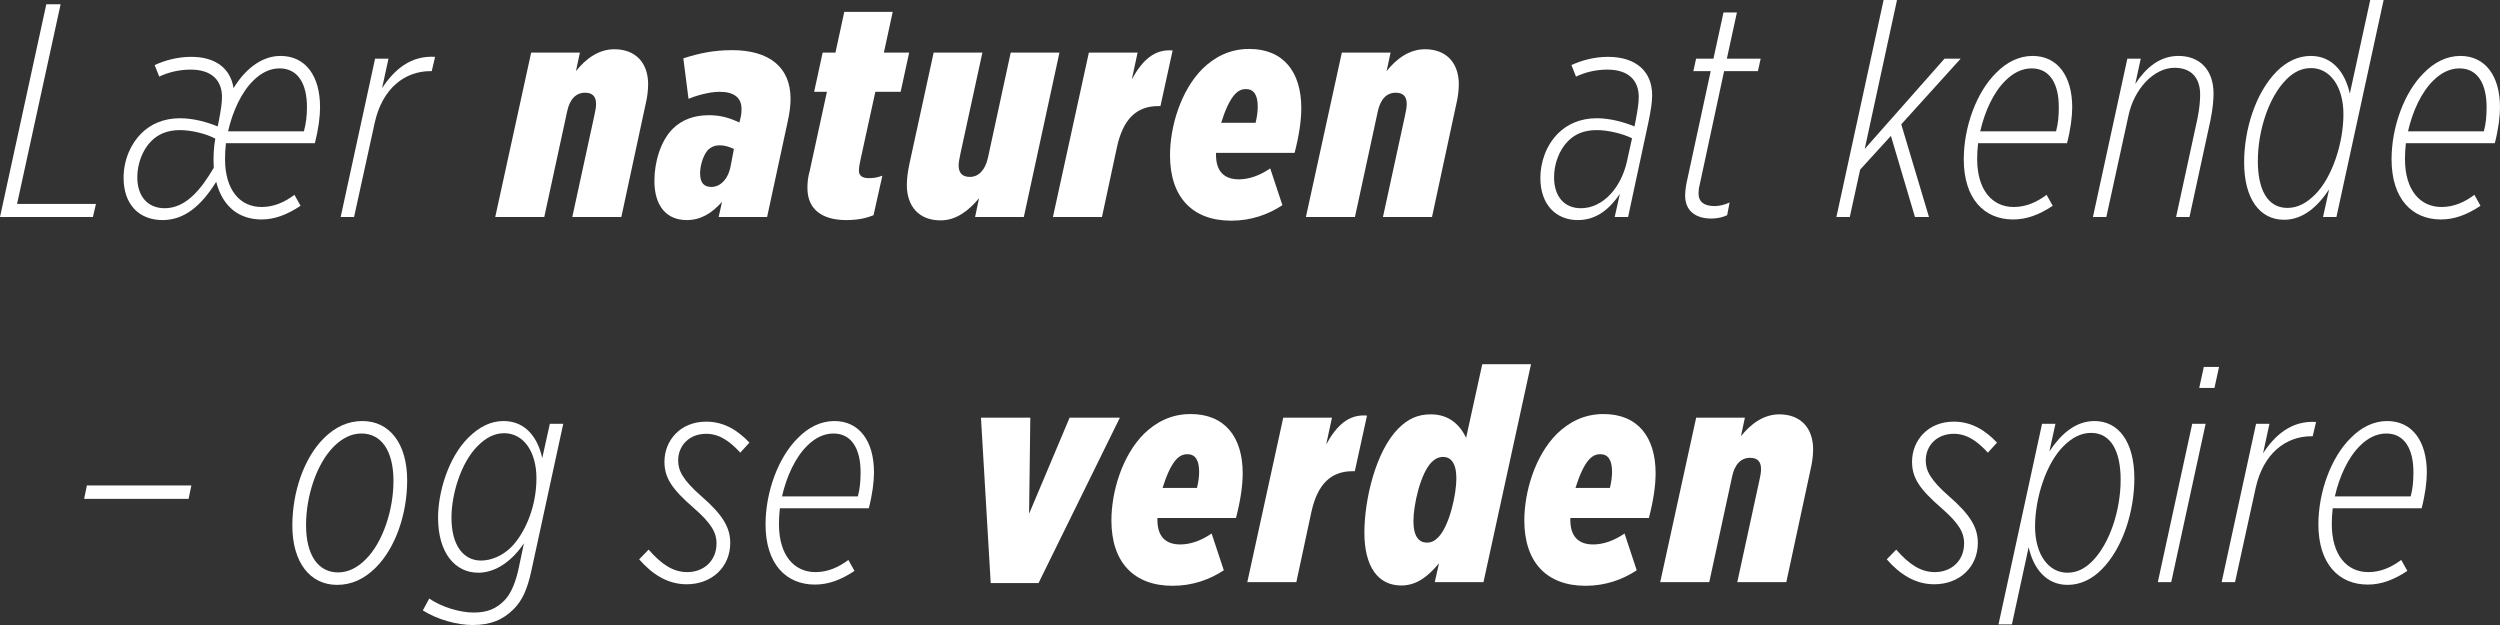
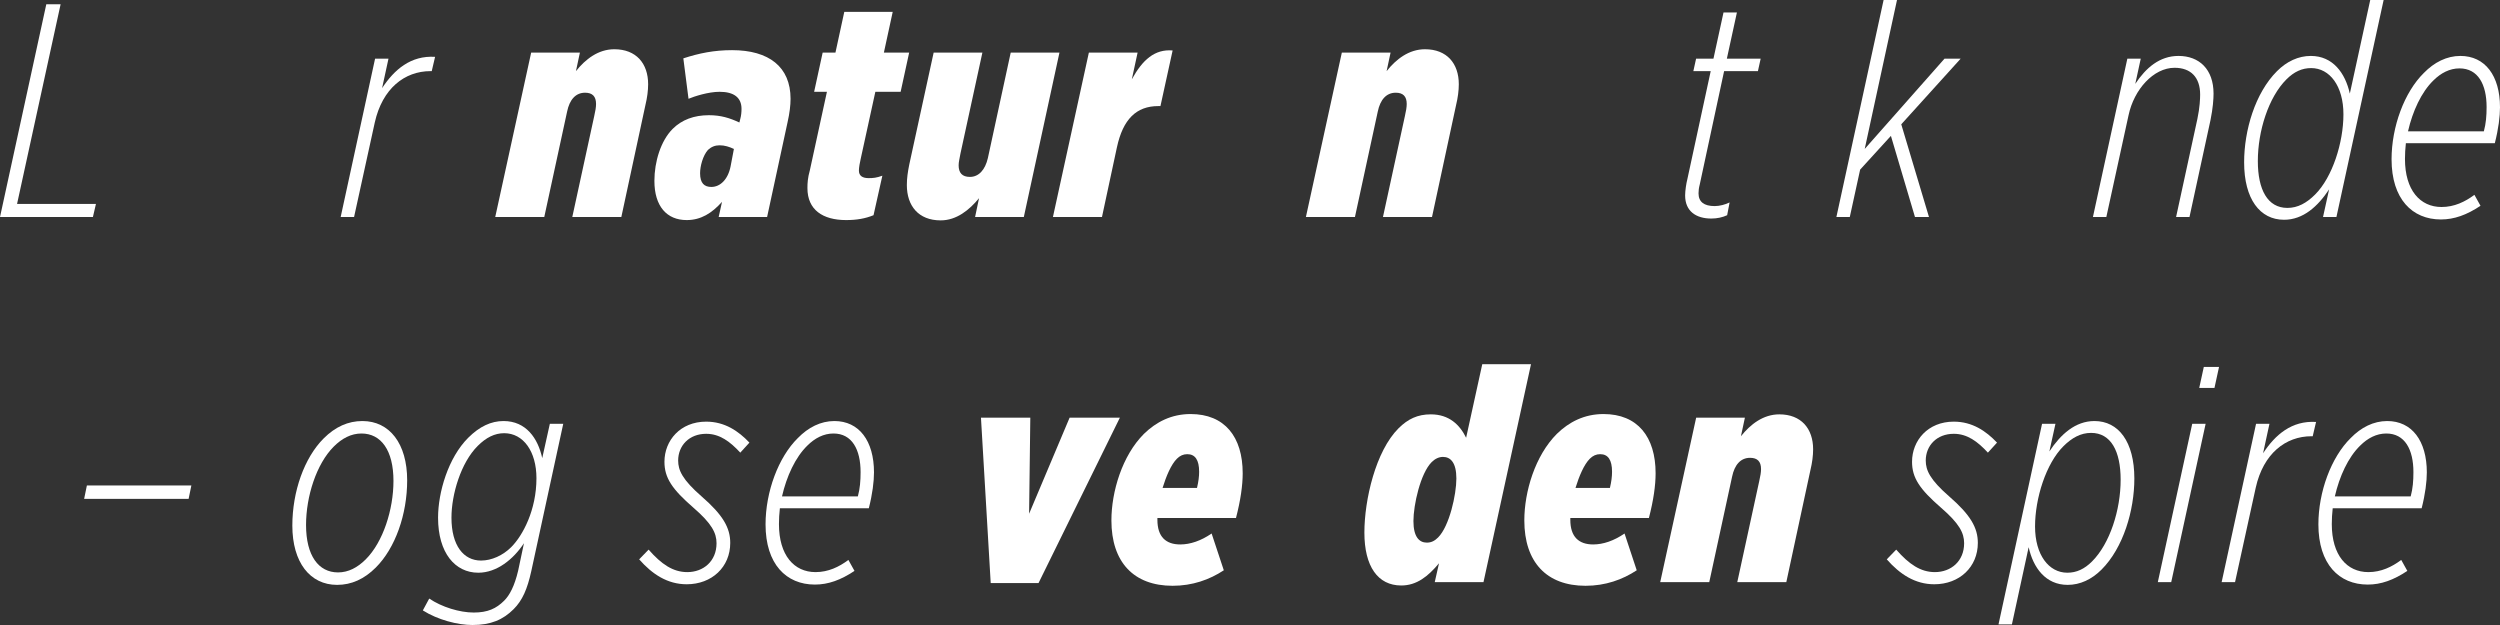
<svg xmlns="http://www.w3.org/2000/svg" width="404" height="101" viewBox="0 0 404 101" fill="none">
  <rect x="0" y="0" width="404" height="101" fill="#333333" stroke="none" />
  <path d="M0 35.072L7.482 0.688H9.795L2.756 32.96H15.505L15.013 35.072H0Z" fill="white" />
-   <path d="M42.271 35.465C38.628 35.465 35.97 33.402 34.937 29.374C32.475 33.353 29.719 35.564 26.273 35.564C22.483 35.564 19.973 33.058 19.973 28.736C19.973 25.739 21.203 23.185 22.828 21.564C24.354 20.041 26.47 19.108 29.079 19.108C31.294 19.108 33.509 19.747 35.183 20.434L35.38 19.452C35.724 17.634 35.872 16.554 35.872 15.67C35.872 13.017 34.248 11.249 30.802 11.249C28.931 11.249 27.16 11.691 25.732 12.379L24.994 10.512C26.618 9.775 28.636 9.186 30.9 9.186C34.838 9.186 37.25 11.052 37.742 14.245C39.564 11.249 42.222 9.038 45.323 9.038C49.359 9.038 51.722 12.231 51.722 17.34C51.722 18.813 51.475 20.827 50.885 23.136H36.512C36.413 24.02 36.364 24.855 36.364 25.69C36.364 30.75 38.825 33.451 42.271 33.451C44.338 33.451 46.061 32.616 47.587 31.486L48.571 33.255C46.356 34.728 44.338 35.465 42.271 35.465ZM26.618 33.648C30.014 33.648 32.475 30.651 34.543 27.115C34.444 25.346 34.543 23.824 34.789 22.399C33.214 21.564 30.851 21.024 29.079 21.024C27.012 21.024 25.535 21.712 24.452 22.792C23.025 24.217 22.188 26.476 22.188 28.637C22.188 31.781 23.911 33.648 26.618 33.648ZM40.942 13.017C39.022 14.884 37.595 17.978 36.856 21.22H49.113C49.457 19.943 49.605 18.715 49.605 17.291C49.605 13.656 48.227 11.052 45.175 11.052C43.6 11.052 42.172 11.789 40.942 13.017Z" fill="white" />
  <path d="M55.051 35.072L60.613 9.48H62.779L61.745 14.245C63.714 11.249 66.372 8.94 70.31 9.186L69.769 11.494H69.572C65.388 11.494 61.795 14.294 60.564 19.796L57.217 35.072H55.051Z" fill="white" />
-   <path d="M80.029 35.072L85.837 8.498H93.713L93.073 11.494C94.599 9.579 96.666 7.958 99.275 7.958C102.819 7.958 104.739 10.266 104.739 13.607C104.739 14.638 104.591 15.768 104.296 16.996L100.407 35.072H92.482L96.026 18.764C96.223 17.929 96.322 17.291 96.322 16.799C96.322 15.571 95.731 14.982 94.55 14.982C93.024 14.982 92.039 16.112 91.646 18.027L87.954 35.072H80.029Z" fill="white" />
+   <path d="M80.029 35.072L85.837 8.498H93.713L93.073 11.494C94.599 9.579 96.666 7.958 99.275 7.958C102.819 7.958 104.739 10.266 104.739 13.607C104.739 14.638 104.591 15.768 104.296 16.996L100.407 35.072H92.482L96.026 18.764C96.223 17.929 96.322 17.291 96.322 16.799C96.322 15.571 95.731 14.982 94.55 14.982C93.024 14.982 92.039 16.112 91.646 18.027L87.954 35.072Z" fill="white" />
  <path d="M110.969 35.564C107.769 35.564 105.751 33.353 105.751 29.227C105.751 26.132 106.785 22.743 108.704 20.827C110.181 19.354 112.15 18.617 114.562 18.617C116.482 18.617 117.909 19.059 119.484 19.796L119.632 19.206C119.779 18.666 119.829 18.126 119.829 17.585C119.829 15.768 118.598 14.835 116.285 14.835C114.463 14.835 112.199 15.571 111.264 15.964L110.427 9.431C112.987 8.596 115.399 8.105 118.303 8.105C124.259 8.105 127.754 10.807 127.754 15.964C127.754 16.996 127.606 18.273 127.261 19.796L123.963 35.072H116.137L116.678 32.616C115.054 34.434 113.282 35.564 110.969 35.564ZM114.956 30.209C116.334 30.209 117.614 29.08 118.057 26.918L118.598 24.069C117.86 23.725 117.121 23.48 116.285 23.48C115.546 23.48 114.956 23.725 114.414 24.217C113.577 25.15 113.134 26.869 113.134 27.999C113.134 29.62 113.824 30.209 114.956 30.209Z" fill="white" />
  <path d="M136.732 35.564C132.942 35.564 130.481 33.894 130.481 30.406C130.481 29.571 130.53 28.736 130.875 27.508L133.631 14.835H131.564L132.942 8.498H135.009L136.437 1.916H144.263L142.836 8.498H146.921L145.543 14.835H141.457L139.095 25.641C138.947 26.231 138.799 27.115 138.799 27.557C138.799 28.392 139.341 28.785 140.375 28.785C141.113 28.785 141.654 28.736 142.59 28.392L141.162 34.778C139.833 35.318 138.455 35.564 136.732 35.564Z" fill="white" />
  <path d="M152.011 35.613C148.418 35.613 146.547 33.255 146.547 29.915C146.547 28.785 146.695 27.802 146.941 26.574L150.879 8.498H158.755L155.211 24.806C155.063 25.641 154.915 26.181 154.915 26.722C154.915 27.95 155.506 28.588 156.737 28.588C158.164 28.588 159.198 27.459 159.641 25.543L163.332 8.498H171.208L165.449 35.072H157.573L158.213 32.027C156.638 33.943 154.571 35.613 152.011 35.613Z" fill="white" />
  <path d="M170.153 35.072L175.961 8.498H183.837L182.902 12.821C184.624 9.677 186.593 7.908 189.497 8.154L187.529 17.143H187.184C183.64 17.143 181.474 19.255 180.49 23.824L178.078 35.072H170.153Z" fill="white" />
-   <path d="M209.205 24.708H196.506V25.003C196.506 27.753 197.884 28.981 200.198 28.981C201.822 28.981 203.545 28.392 205.268 27.213L207.236 33.157C204.923 34.679 202.167 35.662 198.967 35.662C192.667 35.662 189.073 31.83 189.073 25.101C189.073 20.483 190.796 14.638 194.34 11.101C196.309 9.186 198.77 7.908 201.871 7.908C207.384 7.908 210.288 11.592 210.288 17.487C210.288 19.452 209.944 21.859 209.205 24.708ZM199.656 15.129C198.721 16.062 197.933 17.929 197.343 19.845H202.905C203.151 18.813 203.249 17.978 203.249 17.241C203.249 15.326 202.609 14.392 201.33 14.392C200.69 14.392 200.148 14.638 199.656 15.129Z" fill="white" />
  <path d="M211.033 35.072L216.841 8.498H224.717L224.077 11.494C225.603 9.579 227.67 7.958 230.279 7.958C233.823 7.958 235.743 10.266 235.743 13.607C235.743 14.638 235.595 15.768 235.3 16.996L231.411 35.072H223.486L227.03 18.764C227.227 17.929 227.326 17.291 227.326 16.799C227.326 15.571 226.735 14.982 225.553 14.982C224.028 14.982 223.043 16.112 222.649 18.027L218.958 35.072H211.033Z" fill="white" />
-   <path d="M254.977 35.564C251.482 35.564 248.922 33.108 248.922 28.736C248.922 26.231 249.858 23.48 251.777 21.564C253.303 20.041 255.42 19.108 258.029 19.108C260.244 19.108 262.459 19.747 264.132 20.434L264.329 19.452C264.674 17.634 264.821 16.554 264.821 15.67C264.821 13.017 263.197 11.249 259.751 11.249C257.881 11.249 256.109 11.691 254.681 12.379L253.943 10.512C255.567 9.775 257.586 9.186 259.85 9.186C264.428 9.186 266.987 11.592 266.987 15.375C266.987 16.505 266.79 17.782 266.396 19.698L263.099 35.072H260.933L261.77 31.339C260.145 33.697 258.078 35.564 254.977 35.564ZM255.469 33.648C259.062 33.648 261.966 30.308 262.902 26.132L263.738 22.35C262.163 21.564 259.801 21.024 258.029 21.024C255.912 21.024 254.485 21.712 253.402 22.792C251.974 24.217 251.137 26.476 251.137 28.637C251.137 31.781 252.811 33.648 255.469 33.648Z" fill="white" />
  <path d="M276.55 35.318C274.089 35.318 272.317 34.139 272.317 31.585C272.317 30.799 272.514 29.571 272.661 29.03L276.451 11.494H273.646L274.089 9.48H276.894L278.519 2.014H280.685L279.06 9.48H284.524L284.081 11.494H278.617L274.679 29.816C274.532 30.357 274.482 30.848 274.482 31.241C274.482 32.616 275.368 33.304 277.091 33.304C277.879 33.304 278.814 33.058 279.503 32.715L279.109 34.778C278.371 35.121 277.485 35.318 276.55 35.318Z" fill="white" />
  <path d="M296.76 35.072L304.39 0H306.555L301.338 24.069L314.234 9.48H316.843L307.244 20.09L311.724 35.072H309.46L305.571 21.957L300.599 27.41L298.926 35.072H296.76Z" fill="white" />
-   <path d="M334.032 23.136H319.659C319.561 24.02 319.511 24.855 319.511 25.69C319.511 30.75 321.972 33.451 325.418 33.451C327.485 33.451 329.208 32.616 330.734 31.486L331.719 33.255C329.504 34.728 327.485 35.465 325.32 35.465C320.693 35.465 317.346 32.174 317.346 25.739C317.346 20.483 319.413 14.884 322.563 11.789C324.237 10.07 326.255 9.038 328.47 9.038C332.457 9.038 334.869 12.231 334.869 17.34C334.869 18.813 334.623 20.827 334.032 23.136ZM324.089 13.017C322.169 14.884 320.742 17.978 320.004 21.22H332.26C332.605 19.943 332.703 18.715 332.703 17.291C332.703 13.656 331.325 11.052 328.322 11.052C326.747 11.052 325.32 11.789 324.089 13.017Z" fill="white" />
  <path d="M338.217 35.072L343.779 9.48H345.945L345.059 13.557C346.782 10.954 348.997 9.038 352.048 9.038C355.396 9.038 357.709 11.2 357.709 15.129C357.709 15.964 357.611 17.487 357.217 19.403L353.82 35.072H351.655L355.1 19.206C355.494 17.34 355.543 15.915 355.543 15.277C355.543 12.477 354.017 10.954 351.409 10.954C348.012 10.954 344.862 14.442 343.976 18.617L340.383 35.072H338.217Z" fill="white" />
  <path d="M375.4 35.072L376.384 30.602C374.563 33.353 372.201 35.514 369.099 35.514C365.211 35.514 362.651 32.174 362.651 26.231C362.651 21.073 364.423 15.031 367.967 11.494C369.542 9.922 371.413 9.038 373.431 9.038C376.975 9.038 378.993 11.789 379.732 15.129L383.03 0H385.195L377.566 35.072H375.4ZM369.641 33.599C371.314 33.599 372.742 32.813 374.12 31.437C376.926 28.637 378.698 23.038 378.698 18.47C378.698 13.901 376.483 11.003 373.48 11.003C372.004 11.003 370.724 11.592 369.493 12.821C366.589 15.719 364.866 21.171 364.866 26.034C364.866 30.651 366.441 33.599 369.641 33.599Z" fill="white" />
  <path d="M403.163 23.136H388.79C388.692 24.02 388.643 24.855 388.643 25.69C388.643 30.75 391.104 33.451 394.549 33.451C396.617 33.451 398.339 32.616 399.865 31.486L400.85 33.255C398.635 34.728 396.617 35.465 394.451 35.465C389.824 35.465 386.477 32.174 386.477 25.739C386.477 20.483 388.544 14.884 391.694 11.789C393.368 10.07 395.386 9.038 397.601 9.038C401.588 9.038 404 12.231 404 17.34C404 18.813 403.754 20.827 403.163 23.136ZM393.22 13.017C391.301 14.884 389.873 17.978 389.135 21.22H401.391C401.736 19.943 401.834 18.715 401.834 17.291C401.834 13.656 400.456 11.052 397.453 11.052C395.878 11.052 394.451 11.789 393.22 13.017Z" fill="white" />
  <path d="M13.597 80.615L14.04 78.454H30.924L30.48 80.615H13.597Z" fill="white" />
  <path d="M58.564 68.04C62.944 68.04 65.799 71.675 65.799 77.618C65.799 83.12 63.88 88.572 60.729 91.716C58.859 93.583 56.792 94.516 54.478 94.516C50.097 94.516 47.242 90.881 47.242 84.937C47.242 79.436 49.162 73.984 52.312 70.84C54.183 68.973 56.25 68.04 58.564 68.04ZM54.626 92.502C56.299 92.502 57.776 91.716 59.105 90.39C61.911 87.59 63.584 82.334 63.584 77.717C63.584 72.755 61.566 70.054 58.416 70.054C56.742 70.054 55.266 70.84 53.937 72.166C51.131 74.966 49.457 80.222 49.457 84.839C49.457 89.8 51.475 92.502 54.626 92.502Z" fill="white" />
  <path d="M76.353 101C73.941 101 70.742 100.165 68.33 98.642L69.363 96.727C71.382 98.102 74.286 98.986 76.55 98.986C78.814 98.986 80.192 98.347 81.472 97.07C82.358 96.186 83.146 94.713 83.736 92.207L84.672 87.787C82.949 90.39 80.291 92.551 77.288 92.551C73.547 92.551 70.791 89.358 70.791 83.66C70.791 79.583 72.415 73.984 75.664 70.742C77.485 68.924 79.356 68.04 81.374 68.04C85.016 68.04 86.936 70.84 87.625 74.033L88.856 68.482H91.021L85.853 92.306C85.213 95.204 84.426 97.021 82.998 98.446C81.275 100.165 79.306 101 76.353 101ZM77.731 90.586C79.454 90.586 81.275 89.751 82.604 88.425C84.475 86.558 86.69 82.432 86.69 77.275C86.69 72.952 84.573 70.005 81.472 70.005C79.946 70.005 78.568 70.692 77.19 72.068C74.483 74.769 72.957 79.878 72.957 83.66C72.957 88.179 74.926 90.586 77.731 90.586Z" fill="white" />
  <path d="M110.968 94.418C107.867 94.418 105.406 92.797 103.289 90.39L104.815 88.818C106.882 91.176 108.753 92.453 111.066 92.453C113.675 92.453 115.792 90.685 115.792 87.787C115.792 86.116 115.004 84.594 112.051 82.039C108.605 79.043 107.375 77.225 107.375 74.622C107.375 71.184 109.934 68.138 114.118 68.138C117.121 68.138 119.336 69.661 121.108 71.527L119.631 73.148C117.957 71.331 116.284 70.103 114.118 70.103C111.362 70.103 109.59 72.019 109.59 74.426C109.59 75.997 110.279 77.52 113.38 80.222C116.825 83.218 118.007 85.281 118.007 87.737C118.007 91.618 115.053 94.418 110.968 94.418Z" fill="white" />
  <path d="M140.4 82.138H126.027C125.928 83.022 125.879 83.857 125.879 84.692C125.879 89.751 128.34 92.453 131.786 92.453C133.853 92.453 135.576 91.618 137.102 90.488L138.086 92.257C135.871 93.73 133.853 94.467 131.688 94.467C127.061 94.467 123.713 91.176 123.713 84.741C123.713 79.485 125.781 73.885 128.931 70.791C130.605 69.071 132.623 68.04 134.838 68.04C138.825 68.04 141.237 71.233 141.237 76.341C141.237 77.815 140.991 79.829 140.4 82.138ZM130.457 72.019C128.537 73.885 127.11 76.98 126.371 80.222H138.628C138.973 78.945 139.071 77.717 139.071 76.292C139.071 72.657 137.693 70.054 134.69 70.054C133.115 70.054 131.688 70.791 130.457 72.019Z" fill="white" />
  <path d="M160.099 94.221L158.524 67.499H166.498L166.302 83.022L172.848 67.499H180.97L167.827 94.221H160.099Z" fill="white" />
  <path d="M199.736 83.709H187.036V84.004C187.036 86.755 188.414 87.983 190.728 87.983C192.352 87.983 194.075 87.394 195.798 86.215L197.767 92.158C195.453 93.681 192.697 94.663 189.497 94.663C183.197 94.663 179.604 90.832 179.604 84.102C179.604 79.485 181.326 73.64 184.87 70.103C186.839 68.187 189.301 66.91 192.402 66.91C197.914 66.91 200.819 70.594 200.819 76.489C200.819 78.454 200.474 80.86 199.736 83.709ZM190.187 74.131C189.251 75.064 188.464 76.931 187.873 78.847H193.435C193.681 77.815 193.78 76.98 193.78 76.243C193.78 74.327 193.14 73.394 191.86 73.394C191.22 73.394 190.679 73.64 190.187 74.131Z" fill="white" />
-   <path d="M201.563 94.074L207.371 67.499H215.247L214.312 71.822C216.035 68.678 218.004 66.91 220.908 67.156L218.939 76.145H218.594C215.05 76.145 212.884 78.257 211.9 82.825L209.488 94.074H201.563Z" fill="white" />
  <path d="M231.855 94.074L232.544 91.028C230.772 93.141 228.951 94.614 226.441 94.614C222.65 94.614 220.485 91.52 220.485 86.067C220.485 80.762 222.306 72.903 225.998 69.219C227.524 67.696 229.099 66.959 231.215 66.959C234.169 66.959 235.891 68.629 236.925 70.742L239.534 58.854H247.41L239.731 94.074H231.855ZM230.575 87.688C231.314 87.688 231.855 87.394 232.397 86.853C234.218 85.036 235.35 79.927 235.35 77.324C235.35 74.769 234.415 73.836 233.184 73.836C232.544 73.836 231.904 74.131 231.363 74.671C229.542 76.489 228.41 81.597 228.41 84.201C228.41 86.755 229.345 87.688 230.575 87.688Z" fill="white" />
  <path d="M266.463 83.709H253.764V84.004C253.764 86.755 255.142 87.983 257.456 87.983C259.08 87.983 260.803 87.394 262.526 86.215L264.495 92.158C262.181 93.681 259.425 94.663 256.225 94.663C249.925 94.663 246.331 90.832 246.331 84.102C246.331 79.485 248.054 73.64 251.598 70.103C253.567 68.187 256.028 66.91 259.129 66.91C264.642 66.91 267.546 70.594 267.546 76.489C267.546 78.454 267.202 80.86 266.463 83.709ZM256.914 74.131C255.979 75.064 255.191 76.931 254.601 78.847H260.163C260.409 77.815 260.507 76.98 260.507 76.243C260.507 74.327 259.868 73.394 258.588 73.394C257.948 73.394 257.406 73.64 256.914 74.131Z" fill="white" />
  <path d="M268.291 94.074L274.099 67.499H281.975L281.335 70.496C282.861 68.58 284.928 66.959 287.537 66.959C291.081 66.959 293.001 69.268 293.001 72.608C293.001 73.64 292.853 74.769 292.558 75.997L288.669 94.074H280.744L284.288 77.766C284.485 76.931 284.584 76.292 284.584 75.801C284.584 74.573 283.993 73.984 282.812 73.984C281.286 73.984 280.301 75.113 279.907 77.029L276.216 94.074H268.291Z" fill="white" />
  <path d="M312.579 94.418C309.478 94.418 307.017 92.797 304.901 90.39L306.427 88.818C308.494 91.176 310.364 92.453 312.678 92.453C315.287 92.453 317.403 90.685 317.403 87.787C317.403 86.116 316.616 84.594 313.662 82.039C310.217 79.043 308.986 77.225 308.986 74.622C308.986 71.184 311.546 68.138 315.73 68.138C318.732 68.138 320.947 69.661 322.719 71.527L321.243 73.148C319.569 71.331 317.895 70.103 315.73 70.103C312.973 70.103 311.201 72.019 311.201 74.426C311.201 75.997 311.89 77.52 314.991 80.222C318.437 83.218 319.618 85.281 319.618 87.737C319.618 91.618 316.665 94.418 312.579 94.418Z" fill="white" />
  <path d="M334.131 94.516C330.587 94.516 328.569 91.765 327.831 88.425L325.124 100.902H322.958L329.997 68.482H332.162L331.178 72.952C332.999 70.201 335.362 68.04 338.463 68.04C342.352 68.04 344.911 71.38 344.911 77.324C344.911 82.481 343.139 88.523 339.595 92.06C338.02 93.632 336.149 94.516 334.131 94.516ZM334.082 92.551C335.559 92.551 336.839 91.962 338.069 90.734C340.973 87.836 342.696 82.383 342.696 77.52C342.696 72.903 341.121 69.956 337.921 69.956C336.248 69.956 334.82 70.742 333.442 72.117C330.636 74.917 328.864 80.517 328.864 85.085C328.864 89.653 331.079 92.551 334.082 92.551Z" fill="white" />
  <path d="M348.703 94.074L354.265 68.482H356.431L350.869 94.074H348.703ZM355.397 62.686L356.135 59.296H358.597L357.858 62.686H355.397Z" fill="white" />
  <path d="M359.017 94.074L364.579 68.482H366.745L365.712 73.247C367.68 70.25 370.339 67.942 374.276 68.187L373.735 70.496H373.538C369.354 70.496 365.761 73.296 364.53 78.797L361.183 94.074H359.017Z" fill="white" />
  <path d="M391.338 82.138H376.965C376.867 83.022 376.818 83.857 376.818 84.692C376.818 89.751 379.279 92.453 382.724 92.453C384.792 92.453 386.514 91.618 388.04 90.488L389.025 92.257C386.81 93.73 384.792 94.467 382.626 94.467C377.999 94.467 374.652 91.176 374.652 84.741C374.652 79.485 376.719 73.885 379.869 70.791C381.543 69.071 383.561 68.04 385.776 68.04C389.763 68.04 392.175 71.233 392.175 76.341C392.175 77.815 391.929 79.829 391.338 82.138ZM381.395 72.019C379.476 73.885 378.048 76.98 377.31 80.222H389.566C389.911 78.945 390.009 77.717 390.009 76.292C390.009 72.657 388.631 70.054 385.628 70.054C384.053 70.054 382.626 70.791 381.395 72.019Z" fill="white" />
</svg>